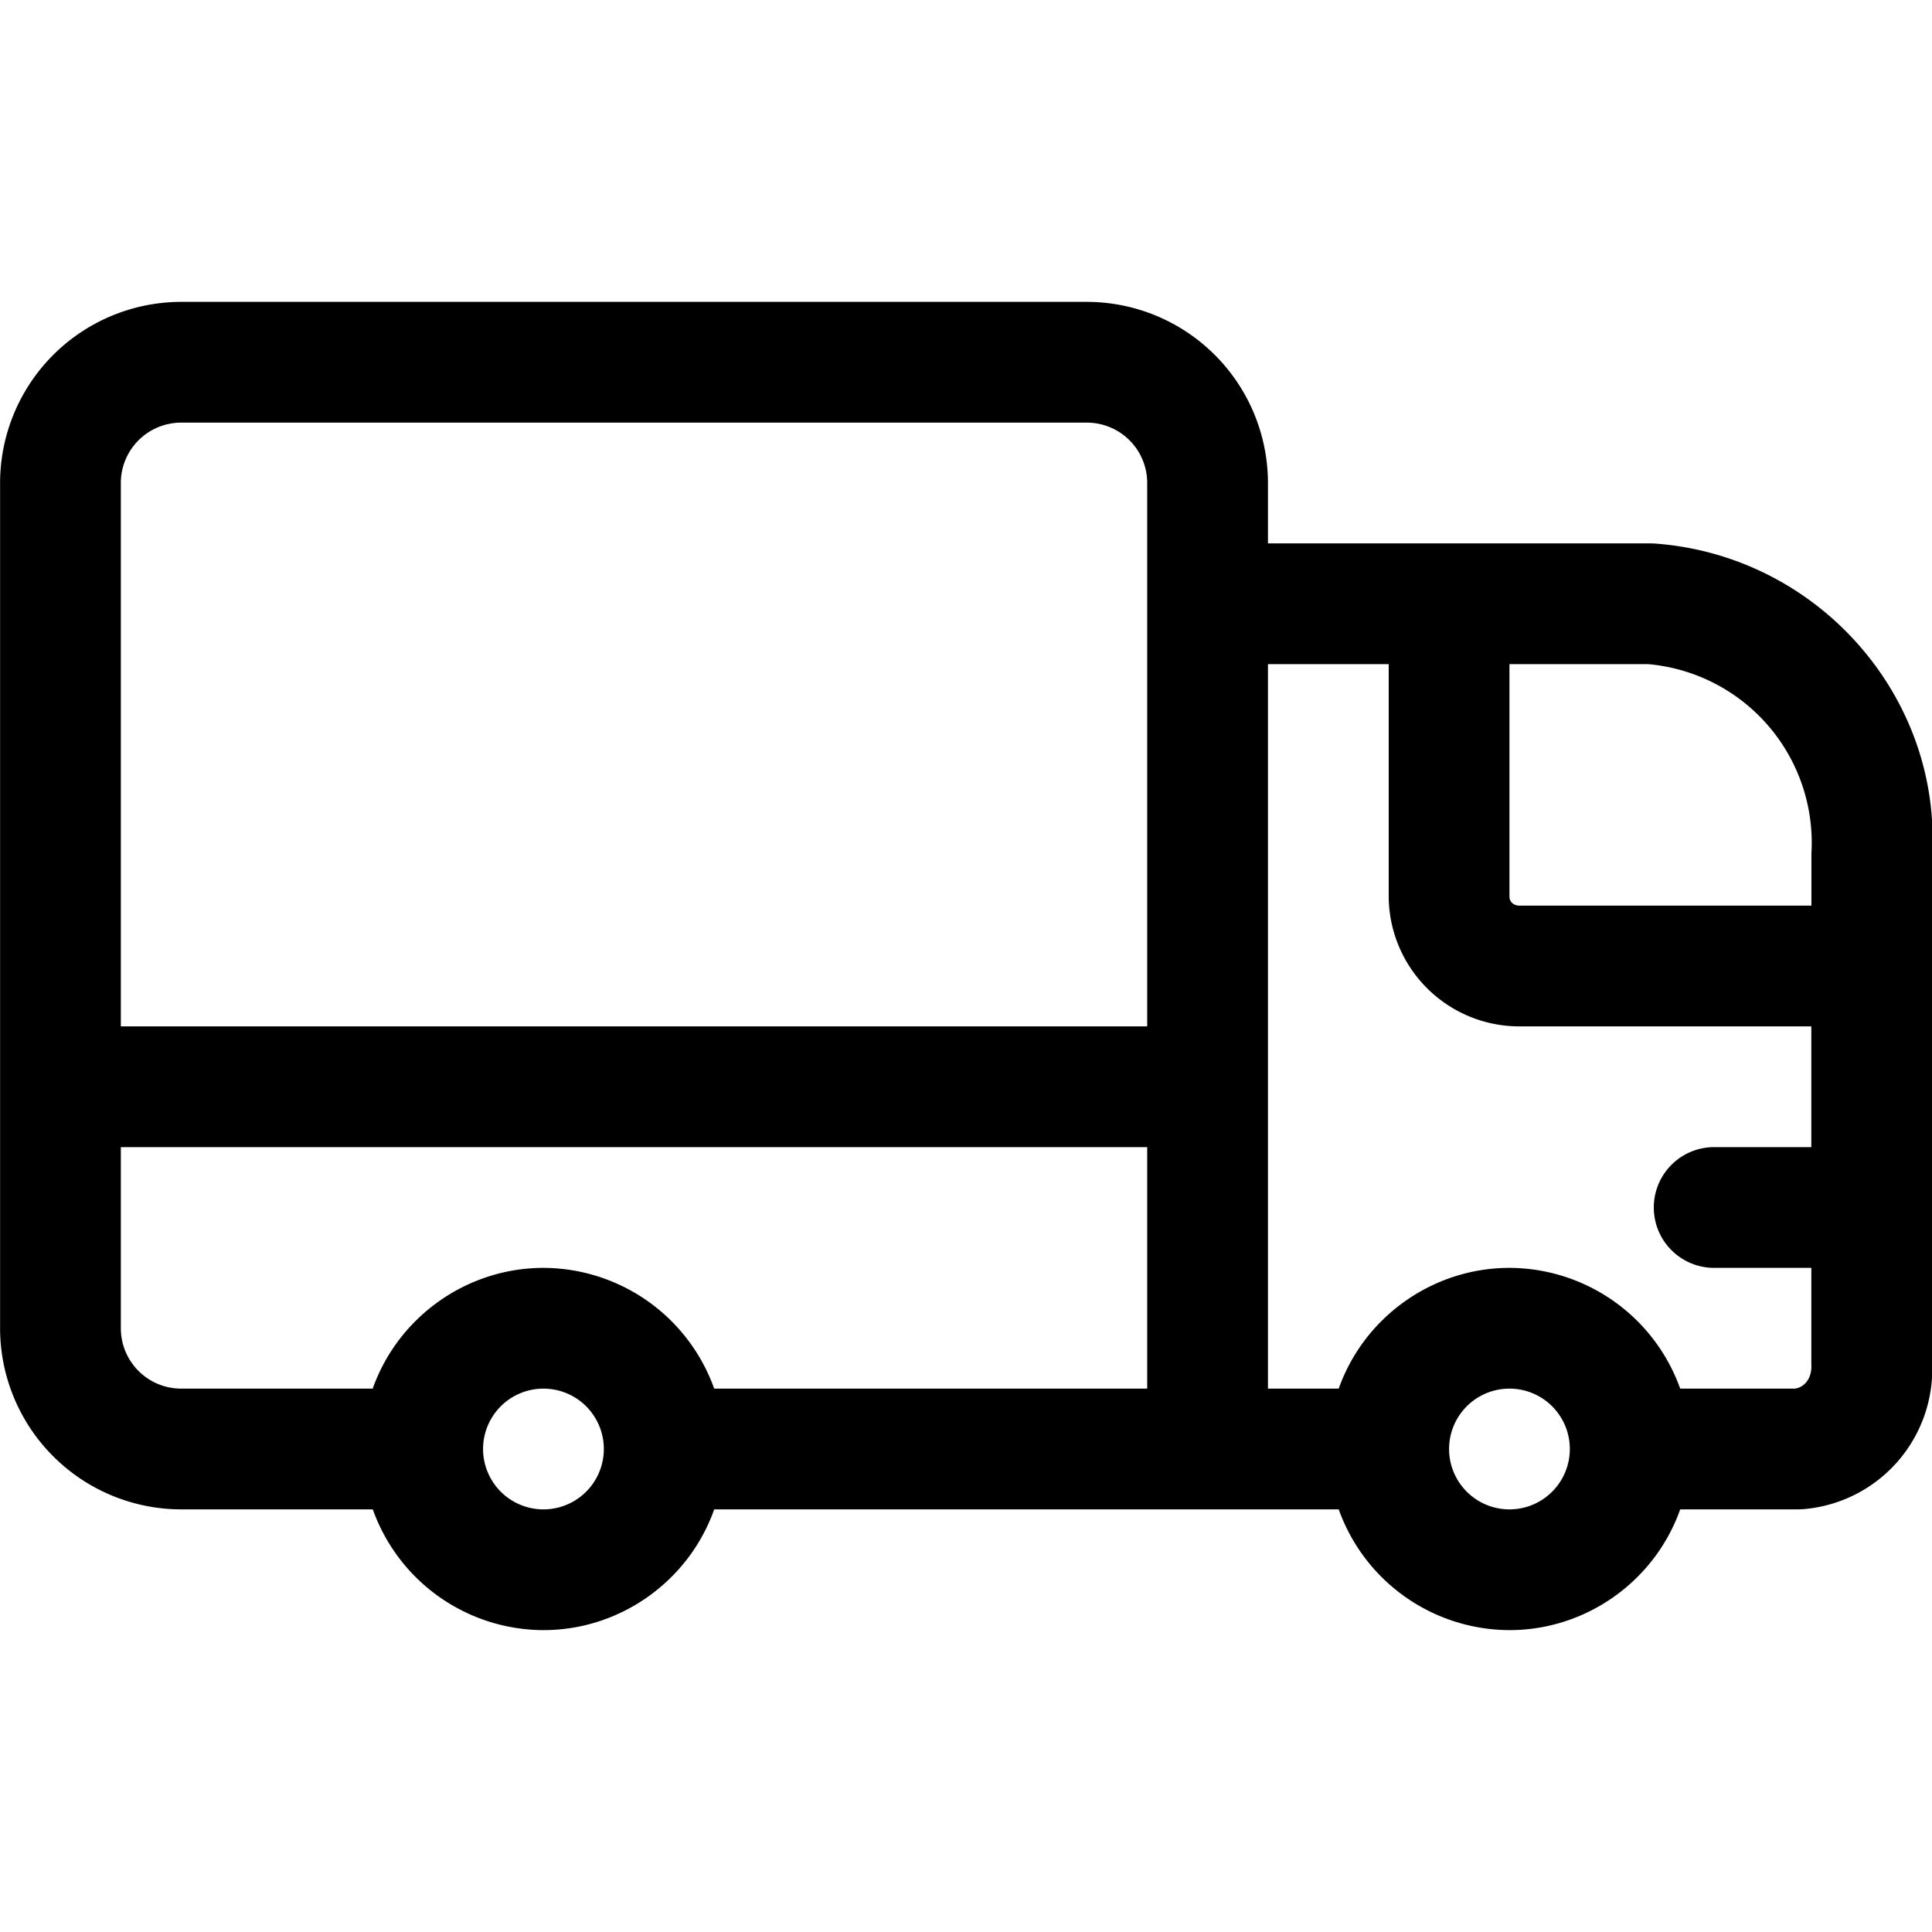
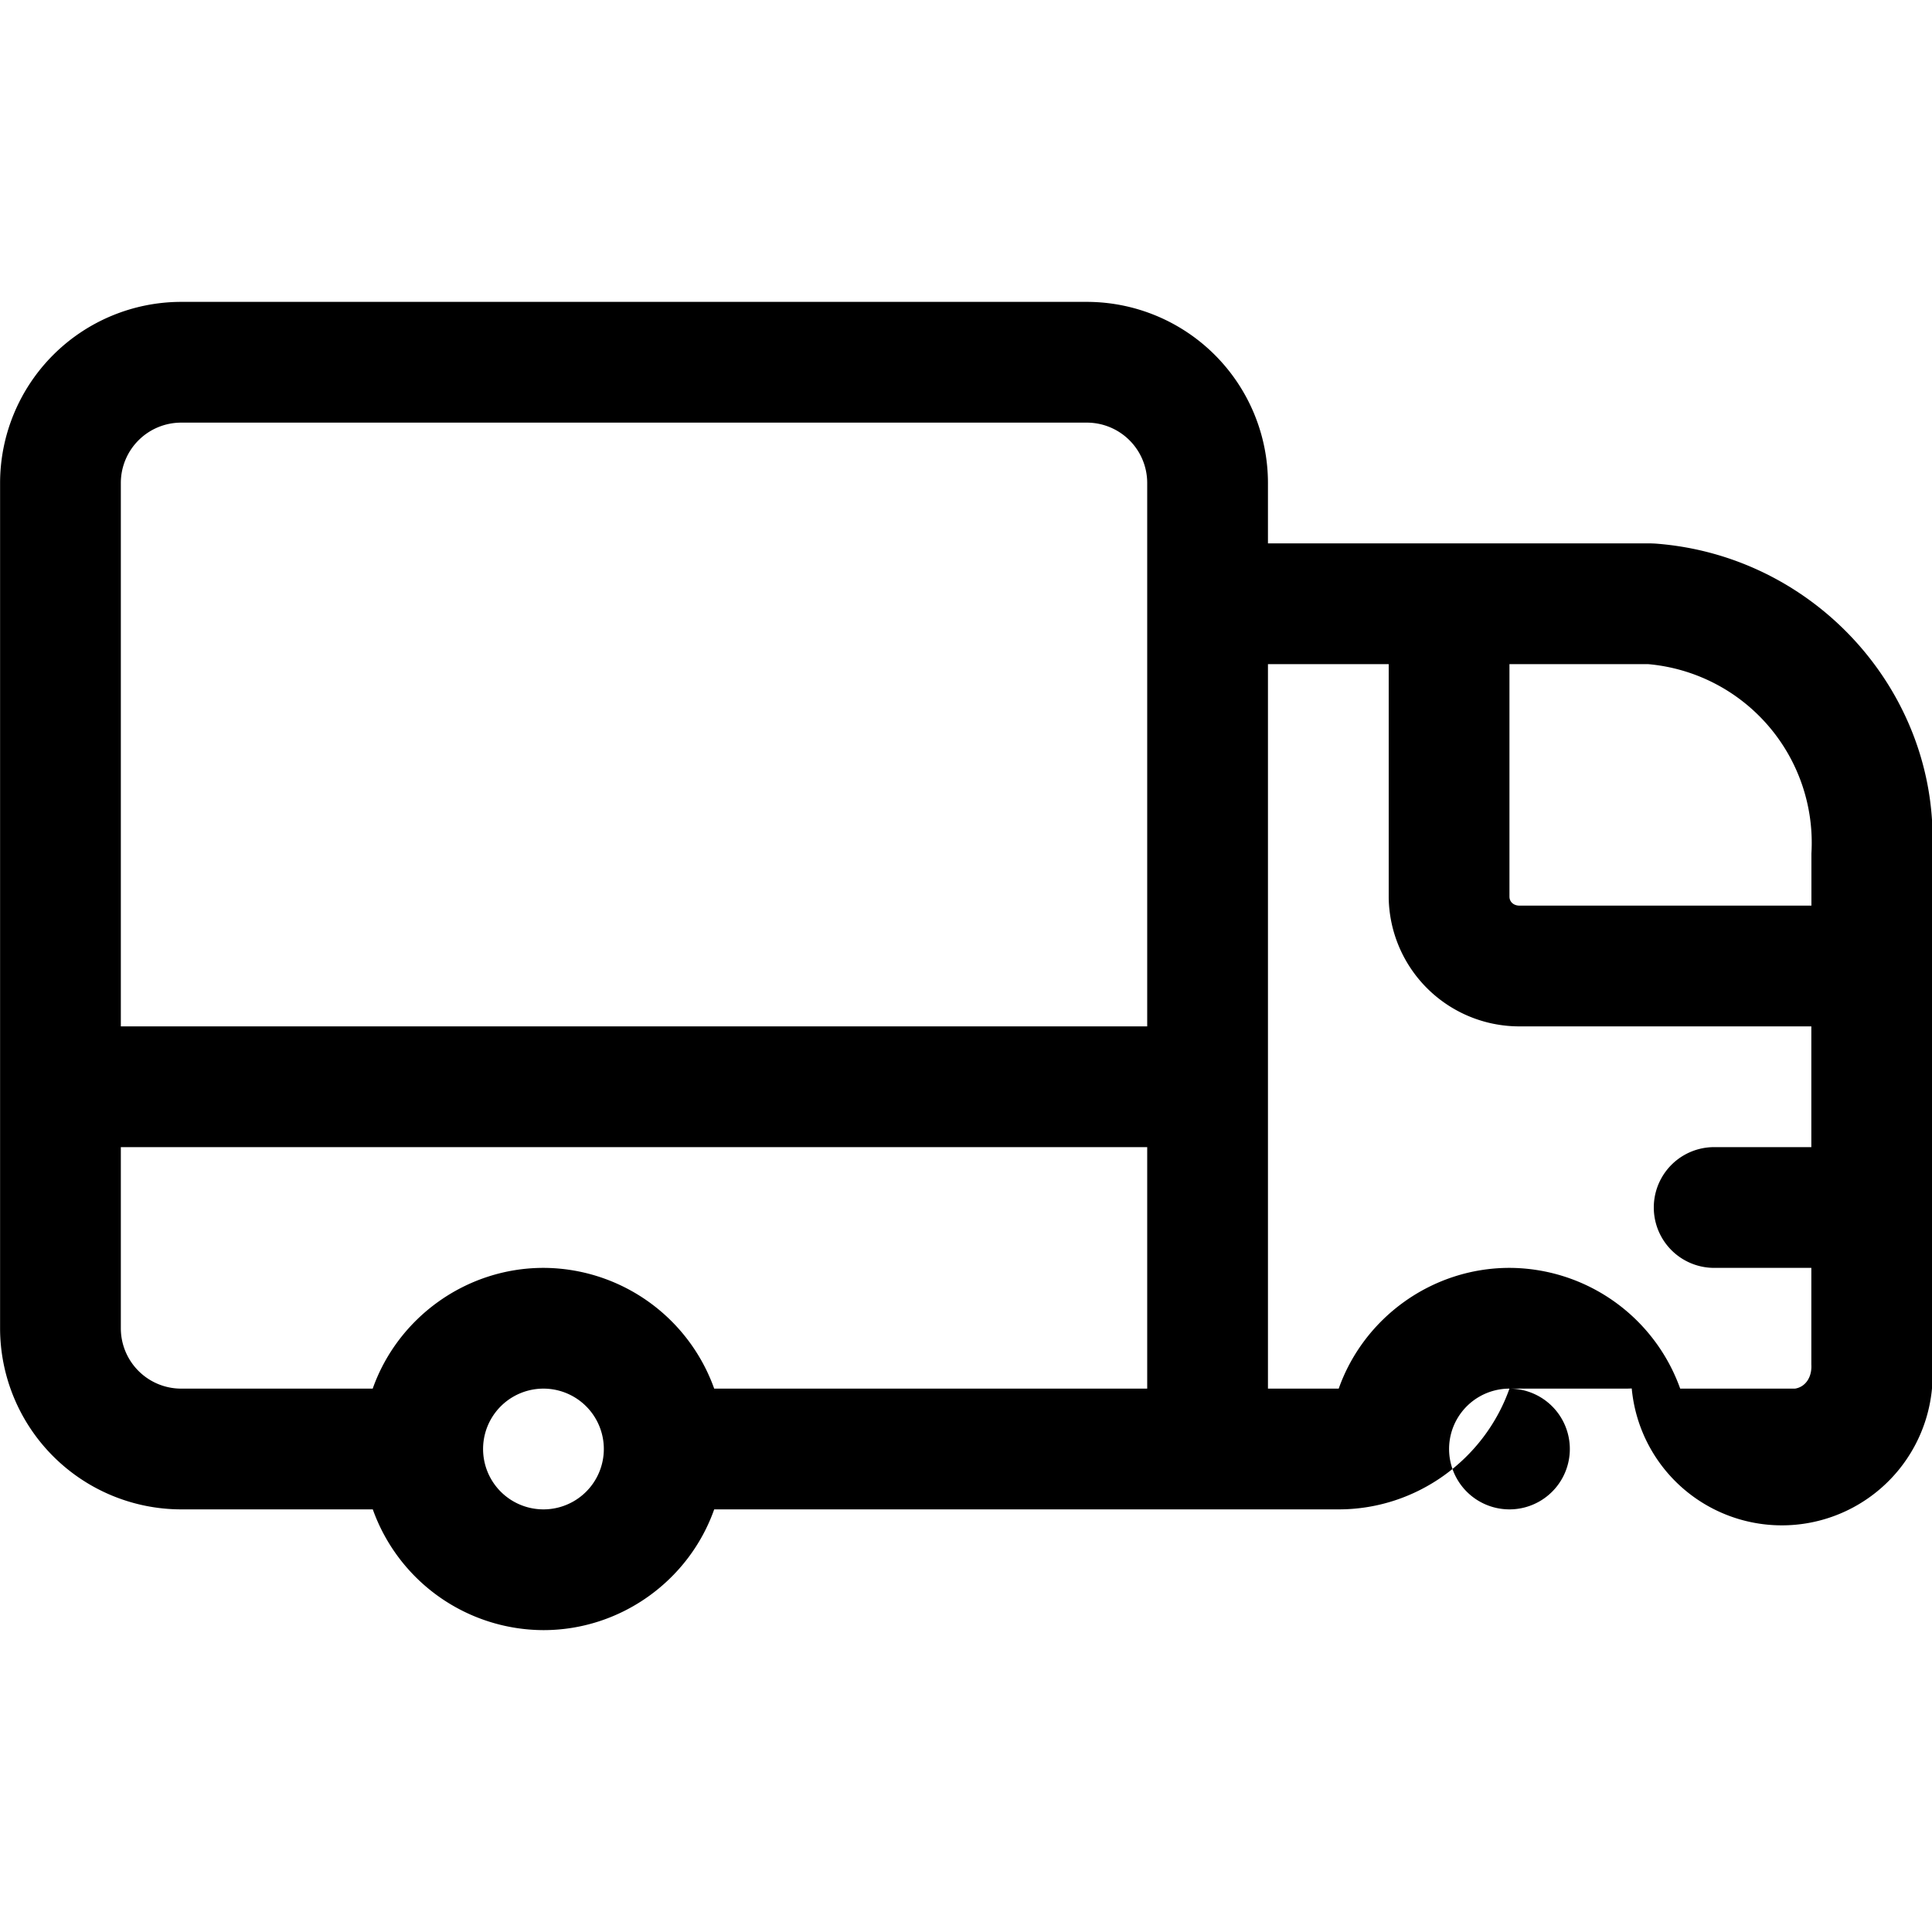
<svg xmlns="http://www.w3.org/2000/svg" fill="currentColor" viewBox="0 0 24 24" role="img">
-   <path d="M6.751 20.25c.96 0 1.808-.615 2.121-1.5h7.758a2.26 2.26 0 0 0 2.121 1.5c.96 0 1.808-.615 2.121-1.5h1.462l.057-.002A1.744 1.744 0 0 0 24 16.903V10.65c.13-1.992-1.417-3.752-3.445-3.898l-.054-.002h-4.75V6a2.252 2.252 0 0 0-2.25-2.25H2.251A2.252 2.252 0 0 0 .001 6v10.5a2.252 2.252 0 0 0 2.25 2.25h2.38a2.258 2.258 0 0 0 2.12 1.5Zm0-3a.75.75 0 1 1 0 1.5.75.75 0 0 1 0-1.5Zm12 0a.75.75 0 1 1 0 1.5.75.75 0 0 1 0-1.5Zm-16.5 0a.75.75 0 0 1-.75-.75v-2.25h12.75v3H8.872a2.26 2.26 0 0 0-2.12-1.5c-.96 0-1.809.615-2.122 1.5H2.251Zm13.5 0v-9h1.5v2.902a1.623 1.623 0 0 0 1.612 1.598h3.638v1.5h-1.207a.75.75 0 1 0 0 1.5h1.207v1.2c.01.164-.078.281-.203.3h-1.426a2.26 2.26 0 0 0-2.12-1.5c-.96 0-1.809.615-2.122 1.5h-.879Zm-14.25-4.5V6a.75.75 0 0 1 .75-.75h11.25a.75.75 0 0 1 .75.75v6.75H1.501Zm17.375-1.5c-.074 0-.124-.047-.125-.11V8.25h1.721a2.228 2.228 0 0 1 2.03 2.353v.647h-3.626Z" />
+   <path d="M6.751 20.25c.96 0 1.808-.615 2.121-1.5h7.758c.96 0 1.808-.615 2.121-1.5h1.462l.057-.002A1.744 1.744 0 0 0 24 16.903V10.65c.13-1.992-1.417-3.752-3.445-3.898l-.054-.002h-4.75V6a2.252 2.252 0 0 0-2.25-2.25H2.251A2.252 2.252 0 0 0 .001 6v10.5a2.252 2.252 0 0 0 2.25 2.25h2.38a2.258 2.258 0 0 0 2.12 1.5Zm0-3a.75.75 0 1 1 0 1.5.75.75 0 0 1 0-1.5Zm12 0a.75.75 0 1 1 0 1.5.75.75 0 0 1 0-1.5Zm-16.5 0a.75.75 0 0 1-.75-.75v-2.25h12.75v3H8.872a2.26 2.26 0 0 0-2.12-1.5c-.96 0-1.809.615-2.122 1.5H2.251Zm13.5 0v-9h1.5v2.902a1.623 1.623 0 0 0 1.612 1.598h3.638v1.5h-1.207a.75.75 0 1 0 0 1.5h1.207v1.2c.01.164-.078.281-.203.3h-1.426a2.26 2.26 0 0 0-2.12-1.5c-.96 0-1.809.615-2.122 1.5h-.879Zm-14.25-4.5V6a.75.75 0 0 1 .75-.75h11.25a.75.75 0 0 1 .75.75v6.75H1.501Zm17.375-1.5c-.074 0-.124-.047-.125-.11V8.25h1.721a2.228 2.228 0 0 1 2.03 2.353v.647h-3.626Z" />
</svg>